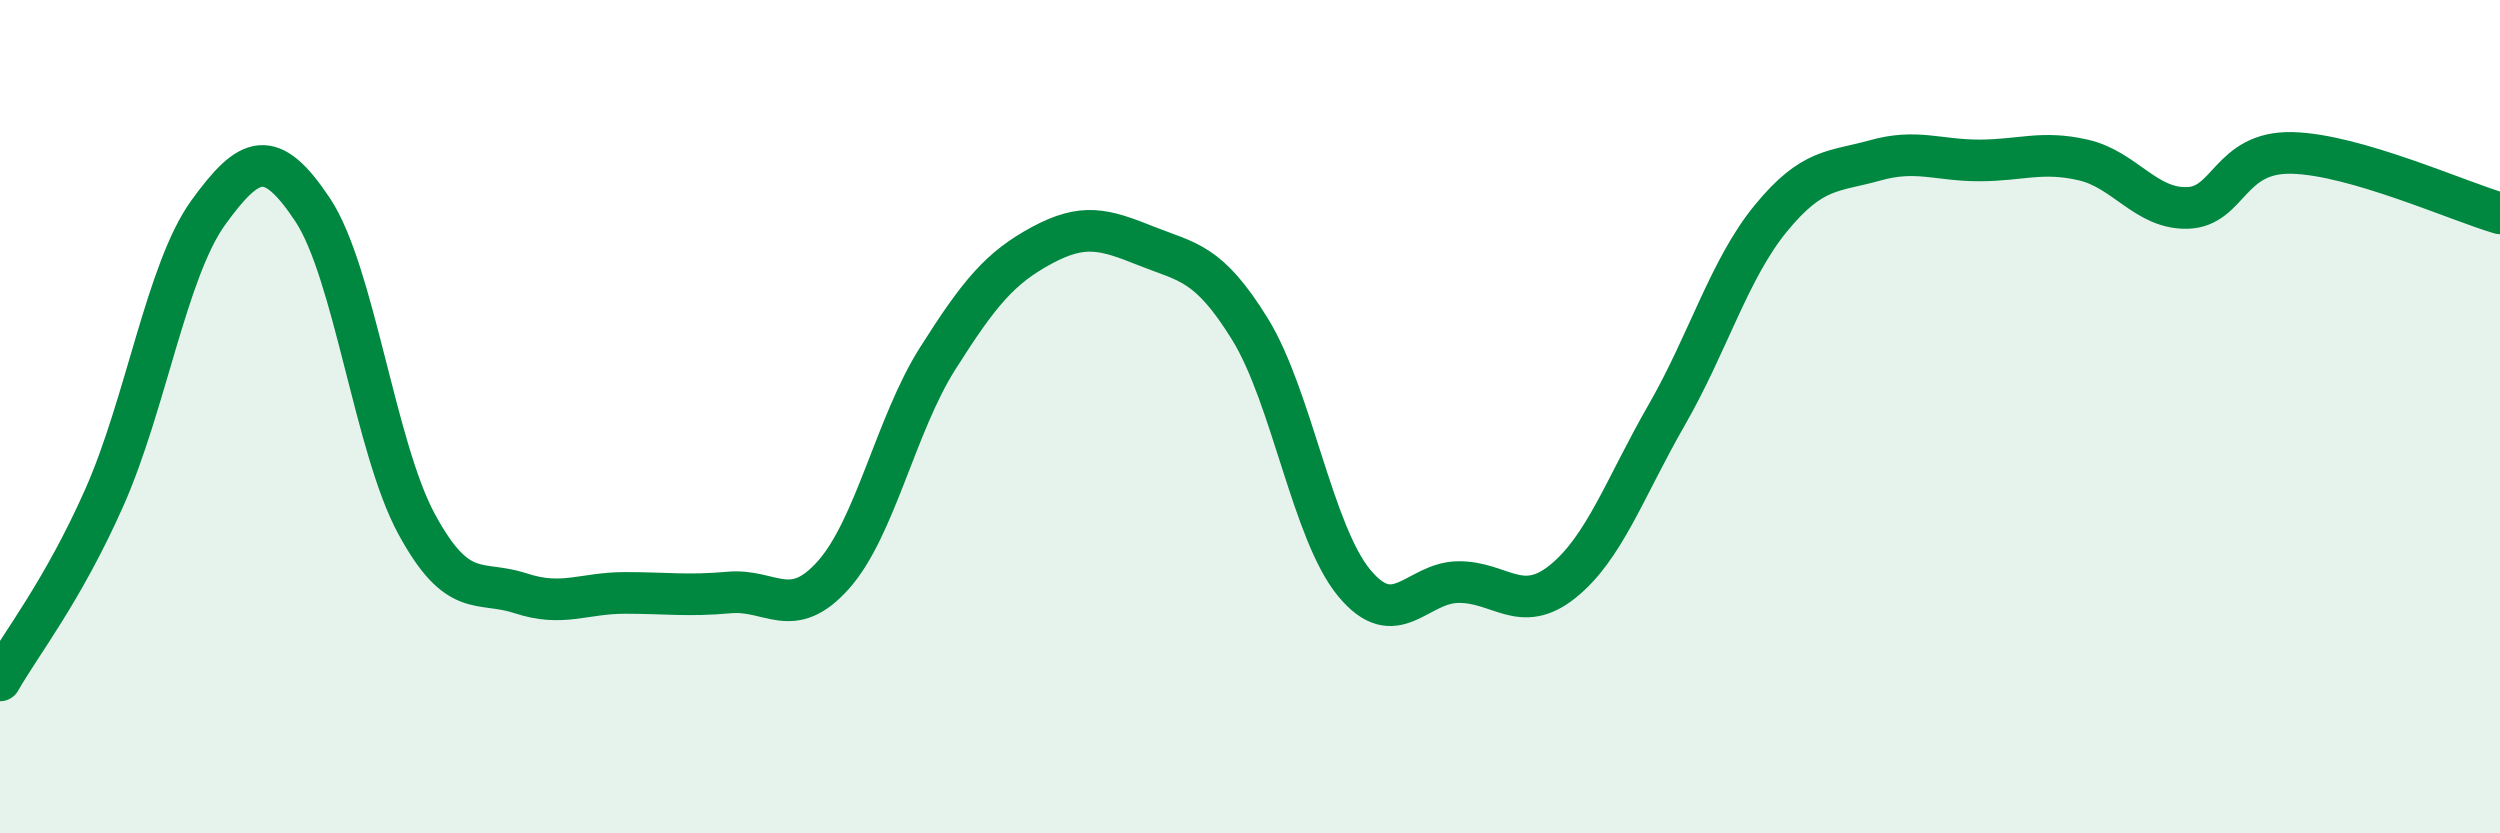
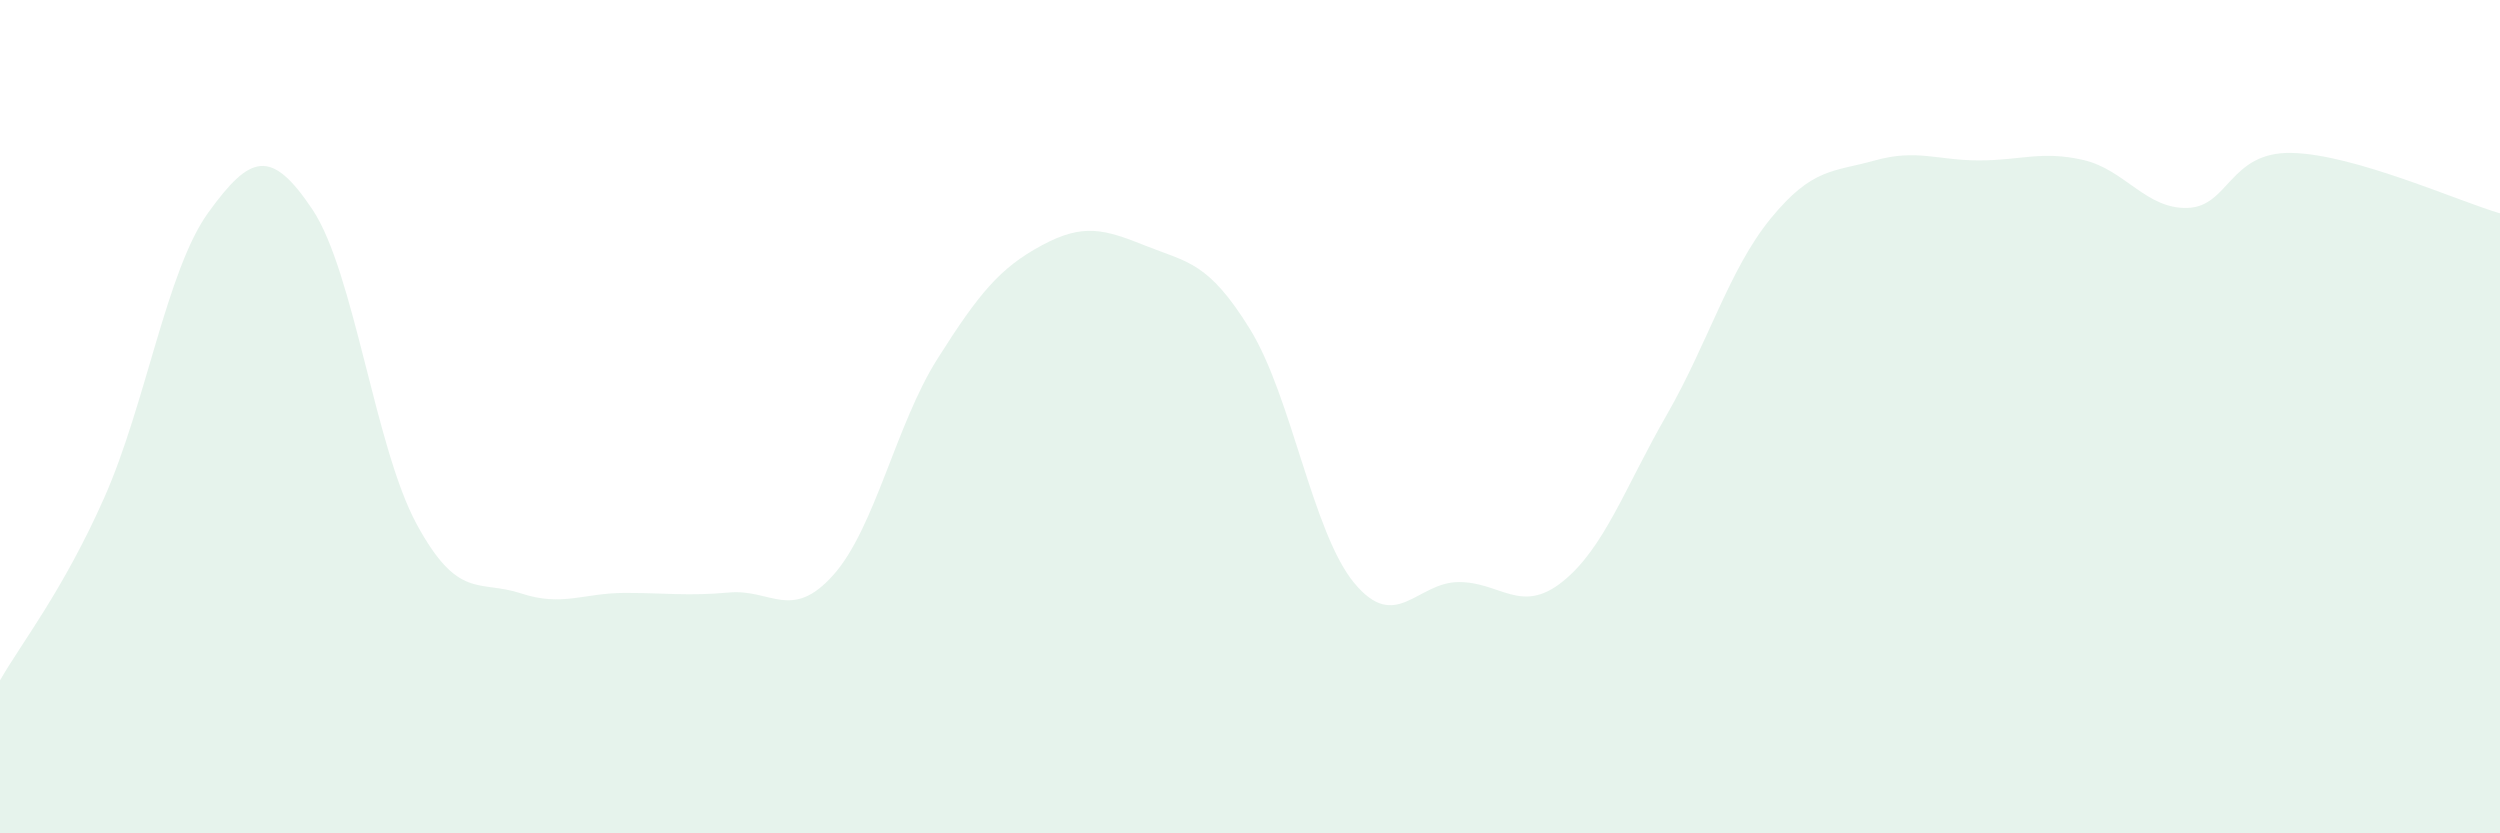
<svg xmlns="http://www.w3.org/2000/svg" width="60" height="20" viewBox="0 0 60 20">
  <path d="M 0,16.33 C 0.5,15.45 1.5,14.2 2.5,11.95 C 3.5,9.7 4,6.48 5,5.1 C 6,3.72 6.5,3.53 7.5,5.03 C 8.5,6.53 9,10.74 10,12.58 C 11,14.42 11.5,13.91 12.5,14.24 C 13.5,14.57 14,14.23 15,14.23 C 16,14.23 16.5,14.31 17.5,14.22 C 18.5,14.13 19,14.92 20,13.8 C 21,12.68 21.5,10.19 22.5,8.61 C 23.5,7.03 24,6.43 25,5.89 C 26,5.35 26.5,5.5 27.5,5.9 C 28.5,6.3 29,6.28 30,7.9 C 31,9.52 31.5,12.78 32.5,13.99 C 33.5,15.2 34,13.98 35,13.97 C 36,13.96 36.5,14.76 37.5,13.96 C 38.5,13.16 39,11.7 40,9.96 C 41,8.22 41.5,6.46 42.5,5.24 C 43.5,4.02 44,4.13 45,3.85 C 46,3.57 46.5,3.85 47.5,3.85 C 48.5,3.85 49,3.61 50,3.84 C 51,4.07 51.5,5.02 52.5,4.99 C 53.5,4.96 53.5,3.64 55,3.67 C 56.5,3.7 59,4.83 60,5.12L60 20L0 20Z" fill="#008740" opacity="0.1" stroke-linecap="round" stroke-linejoin="round" />
-   <path d="M 0,16.33 C 0.5,15.45 1.5,14.2 2.5,11.95 C 3.5,9.7 4,6.48 5,5.1 C 6,3.72 6.5,3.53 7.5,5.03 C 8.5,6.53 9,10.74 10,12.58 C 11,14.42 11.5,13.91 12.5,14.24 C 13.5,14.57 14,14.23 15,14.23 C 16,14.23 16.5,14.31 17.5,14.22 C 18.5,14.13 19,14.92 20,13.8 C 21,12.68 21.5,10.19 22.5,8.61 C 23.5,7.03 24,6.43 25,5.89 C 26,5.35 26.5,5.5 27.5,5.9 C 28.5,6.3 29,6.28 30,7.9 C 31,9.52 31.5,12.78 32.5,13.99 C 33.5,15.2 34,13.98 35,13.97 C 36,13.96 36.5,14.76 37.5,13.96 C 38.5,13.16 39,11.7 40,9.96 C 41,8.22 41.5,6.46 42.5,5.24 C 43.5,4.02 44,4.13 45,3.85 C 46,3.57 46.5,3.85 47.5,3.85 C 48.5,3.85 49,3.61 50,3.84 C 51,4.07 51.5,5.02 52.5,4.99 C 53.5,4.96 53.5,3.64 55,3.67 C 56.5,3.7 59,4.83 60,5.12" stroke="#008740" stroke-width="1" fill="none" stroke-linecap="round" stroke-linejoin="round" />
</svg>